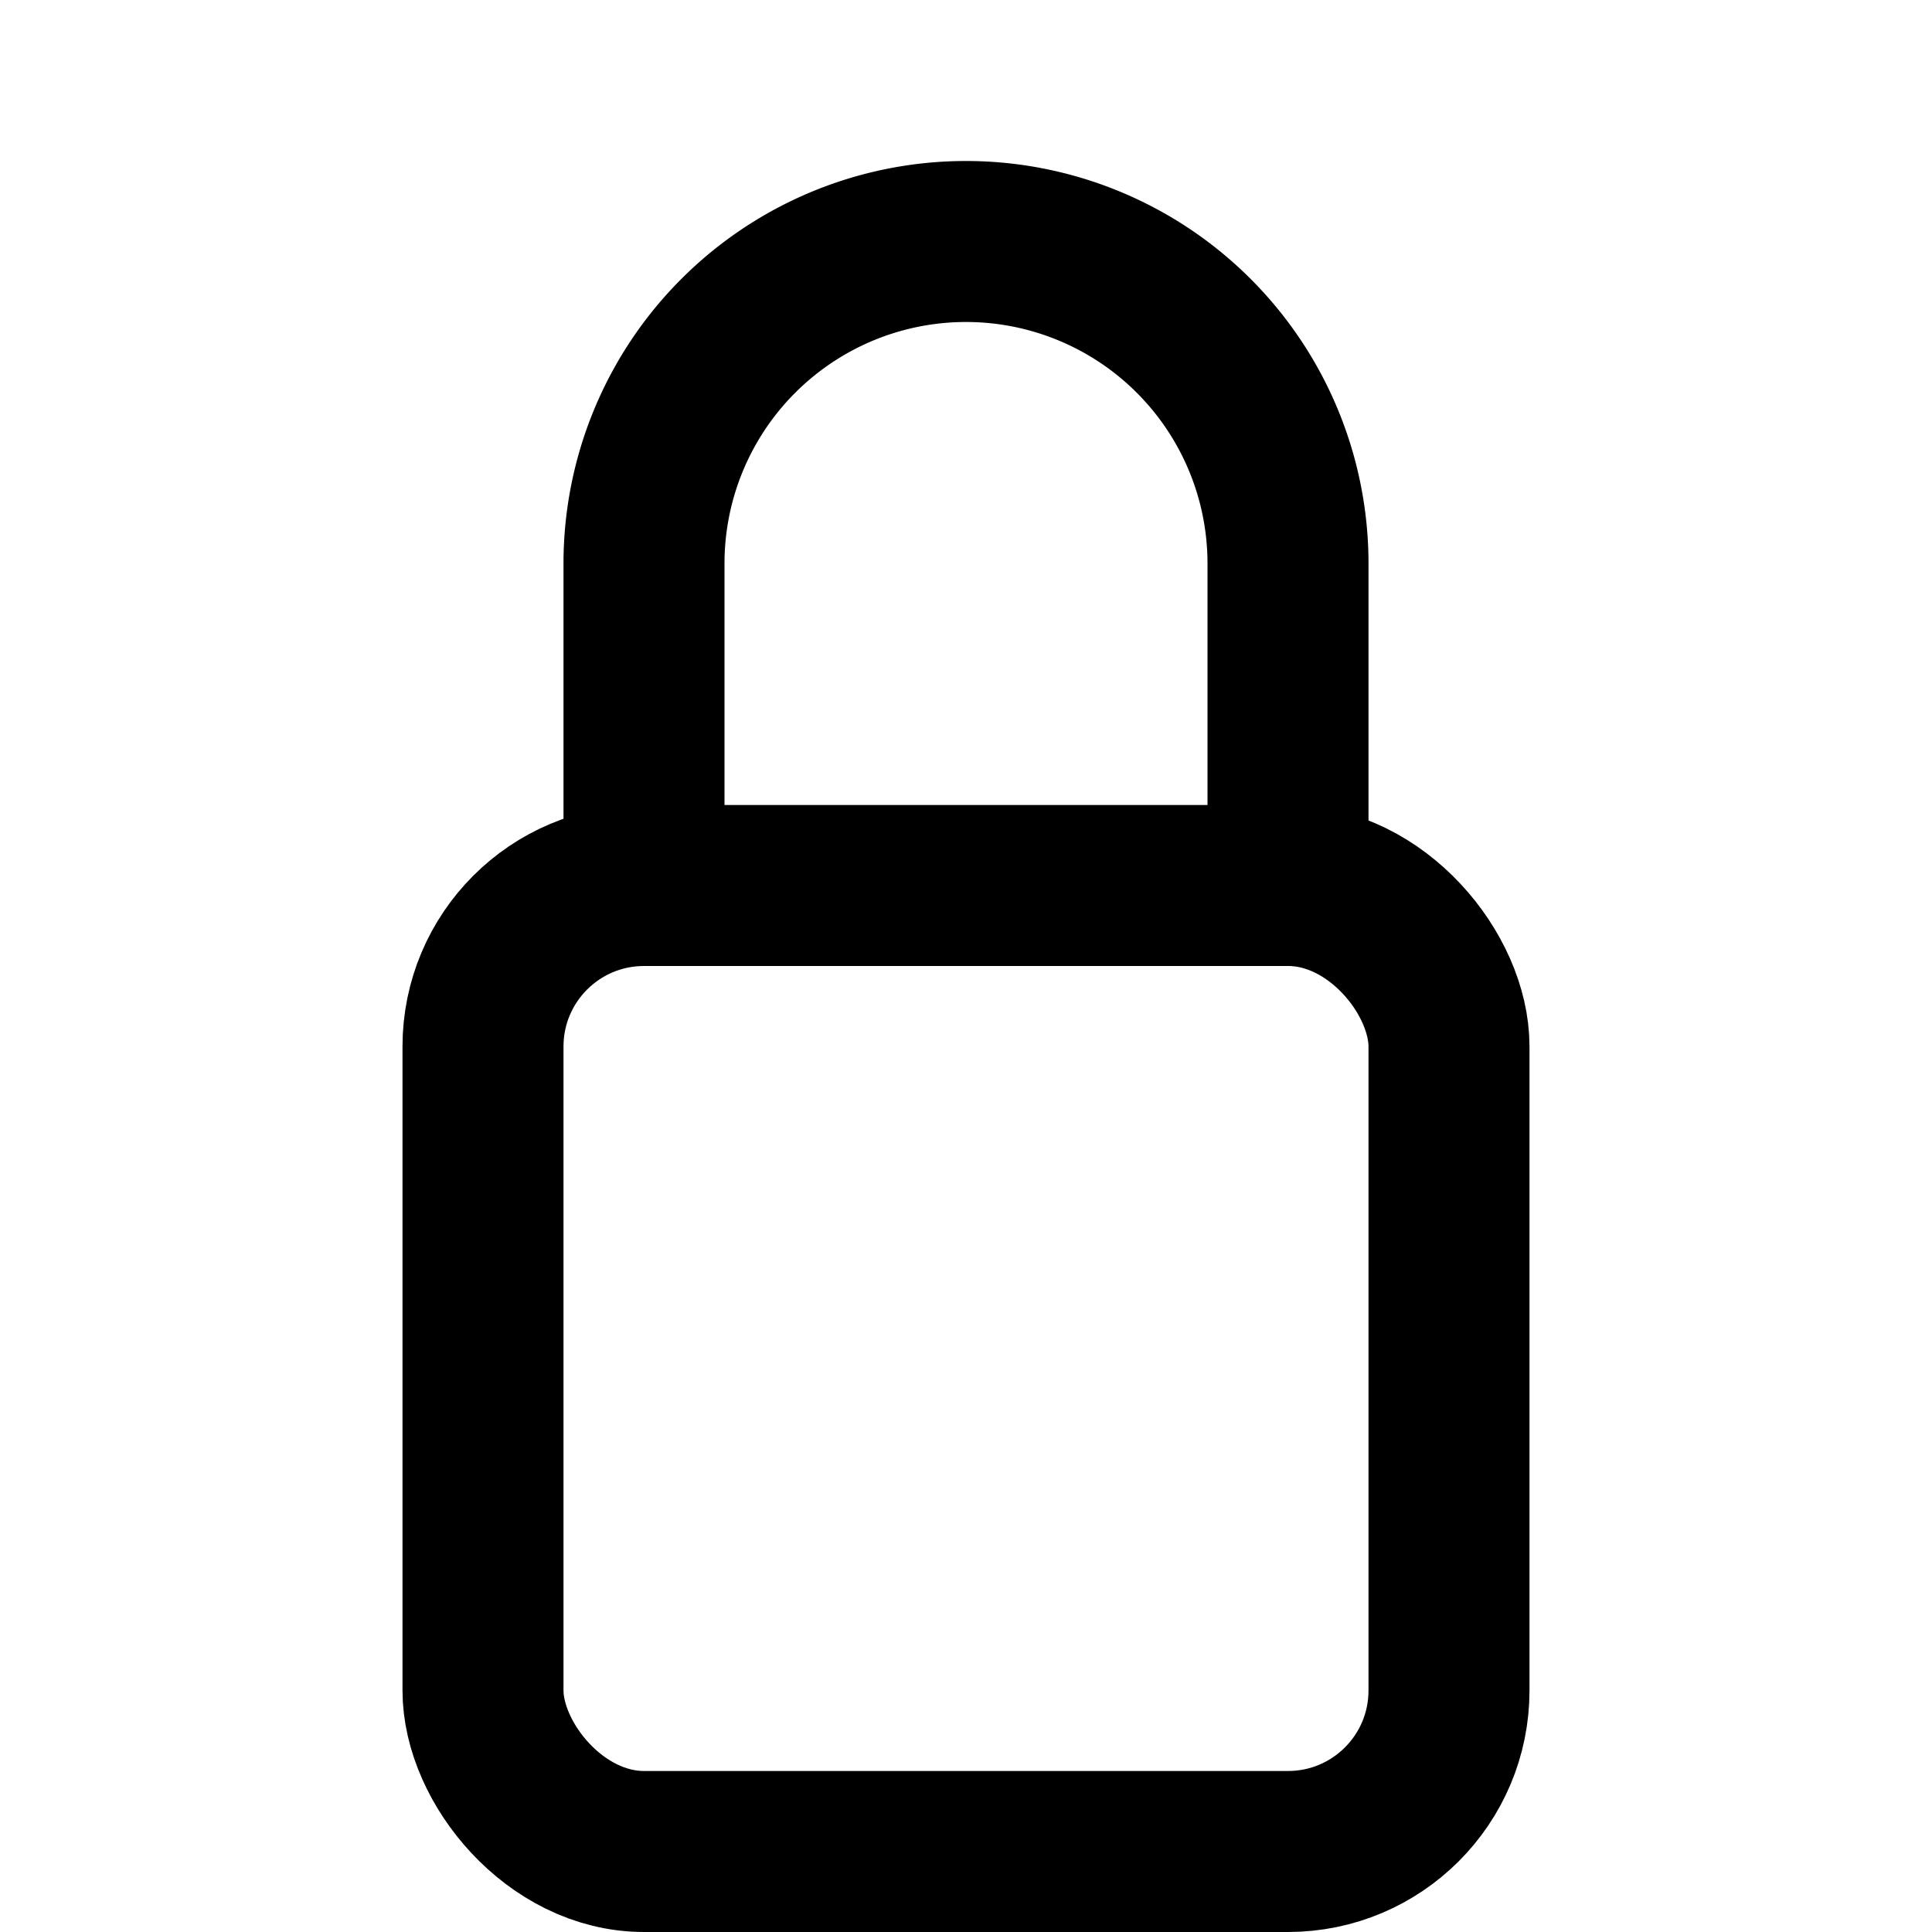
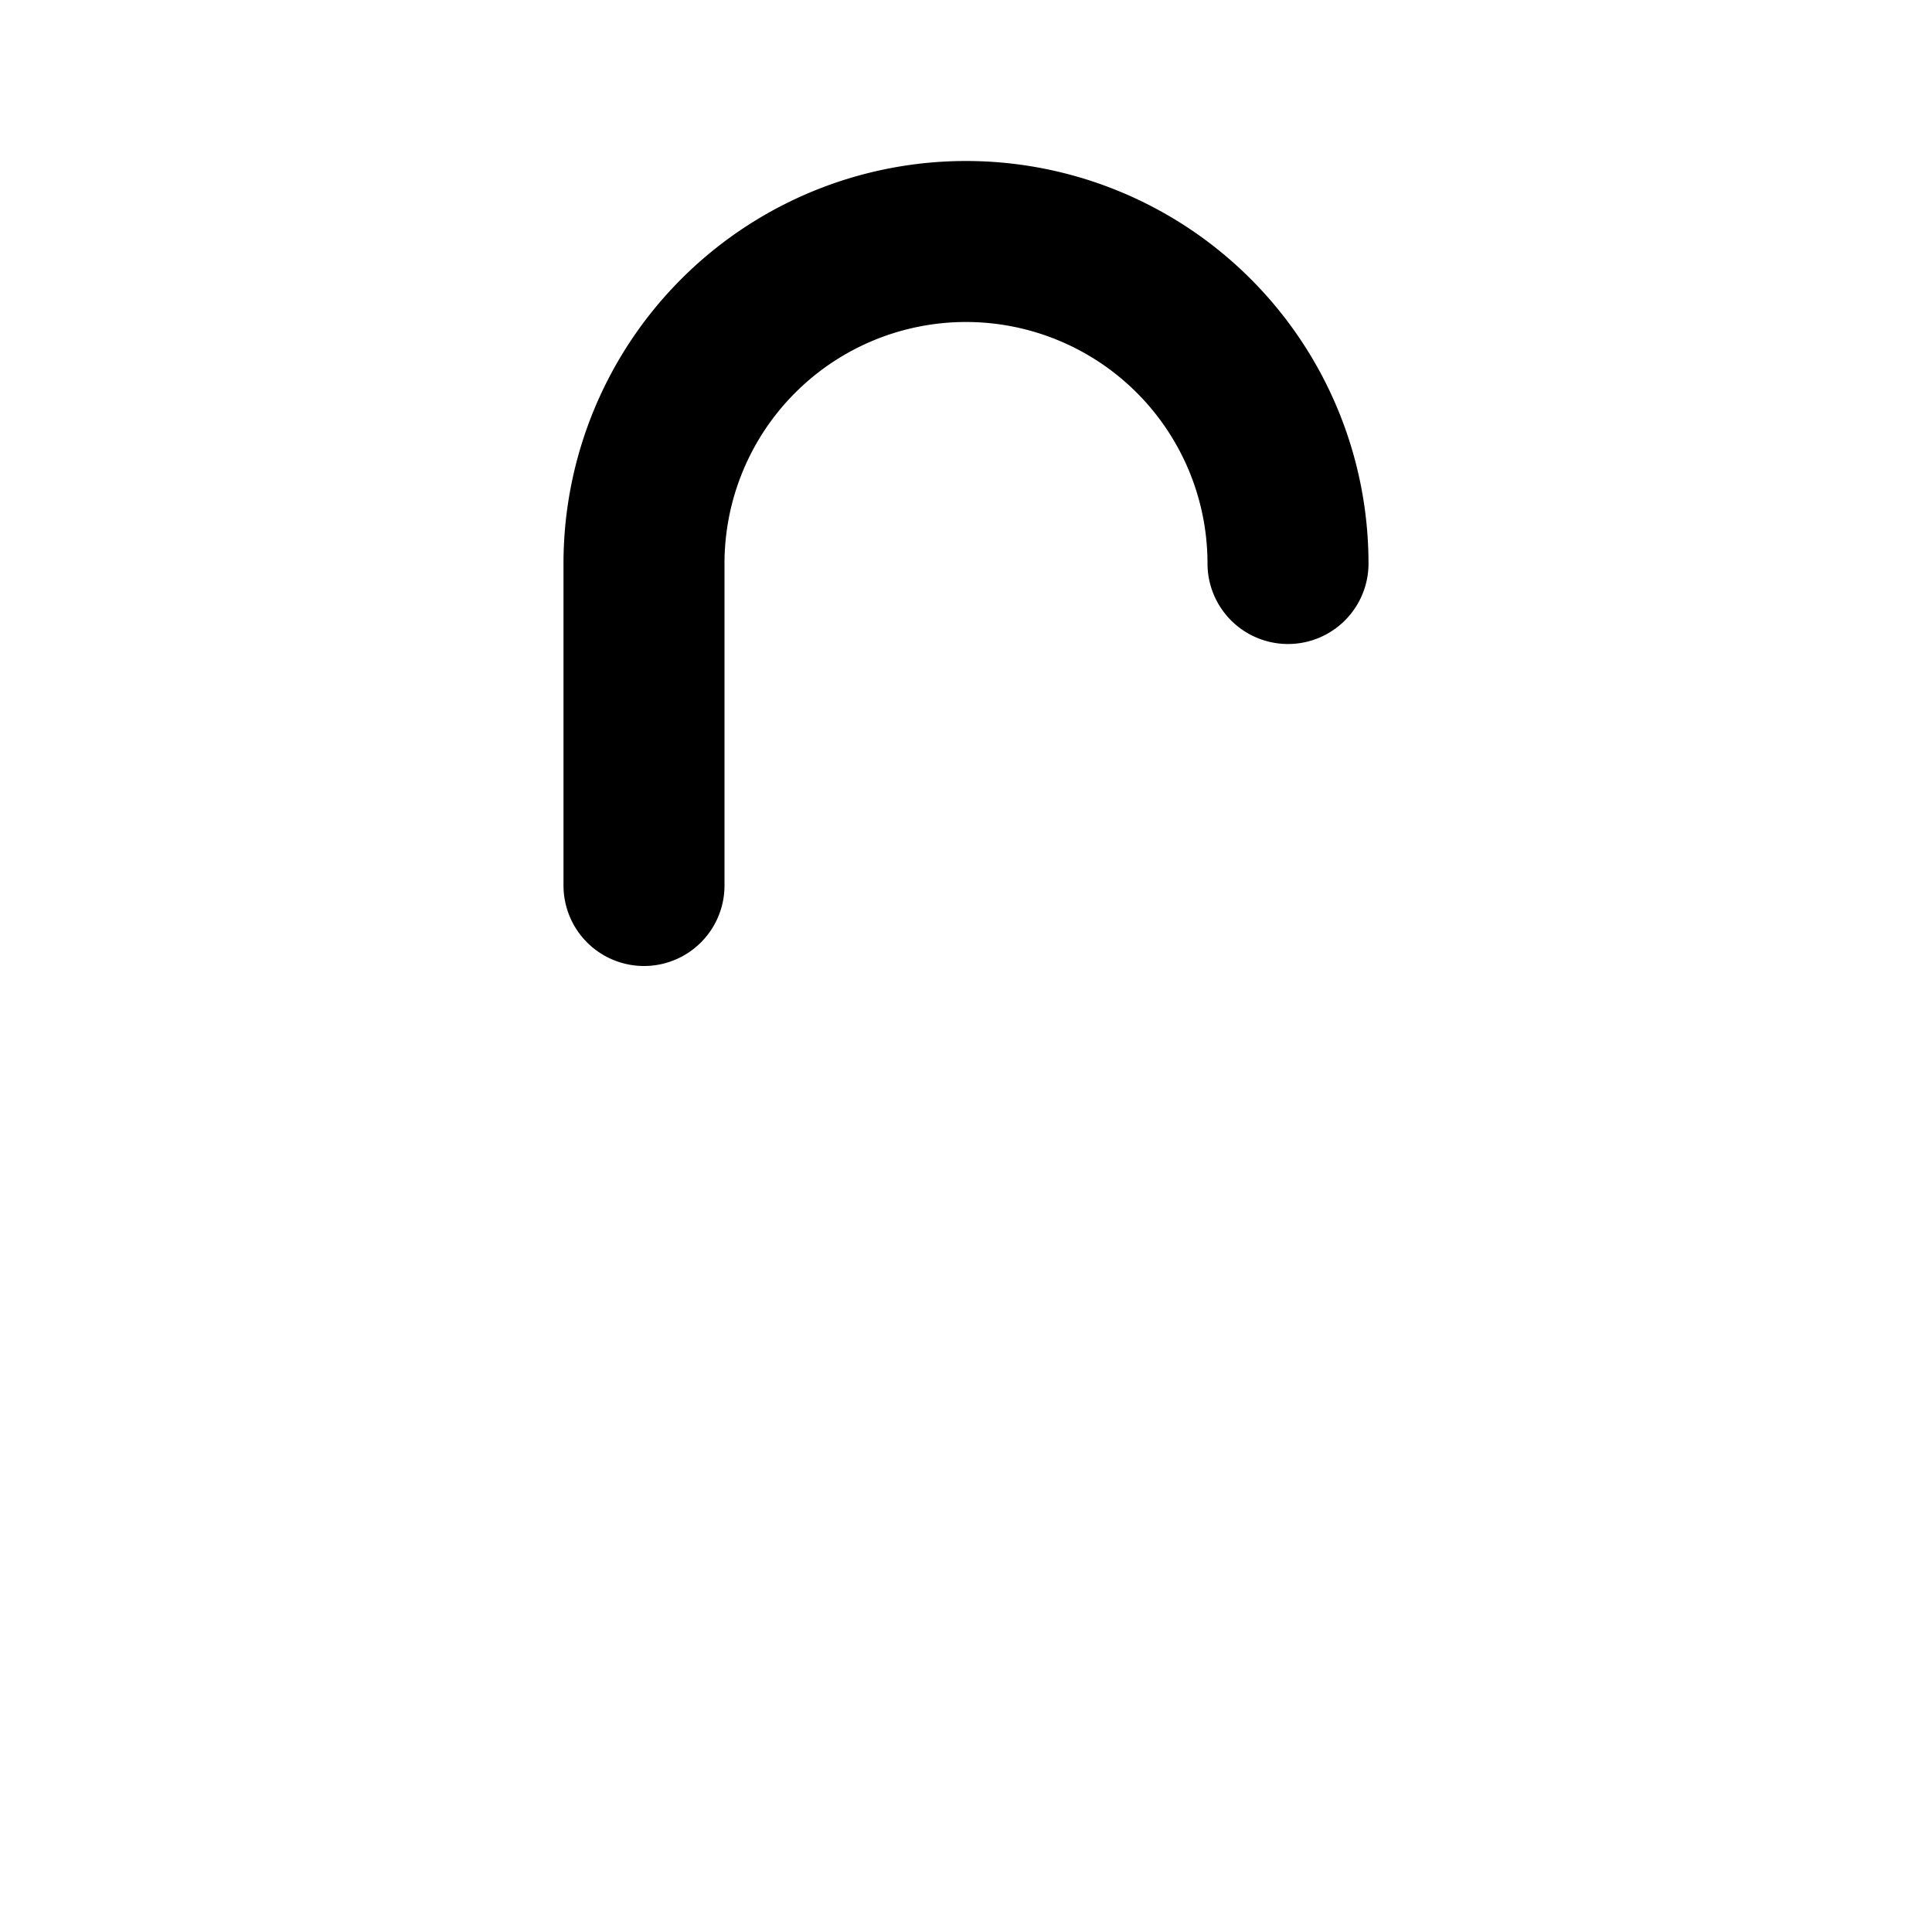
<svg xmlns="http://www.w3.org/2000/svg" viewBox="0 0 24 24" width="20" height="20" fill="none" stroke="black" stroke-width="2" stroke-linecap="round" stroke-linejoin="round">
-   <rect x="6" y="11" width="12" height="12" rx="2" ry="2" />
-   <path d="M8 11V7a4 4 0 0 1 8 0v4" />
+   <path d="M8 11V7a4 4 0 0 1 8 0" />
</svg>